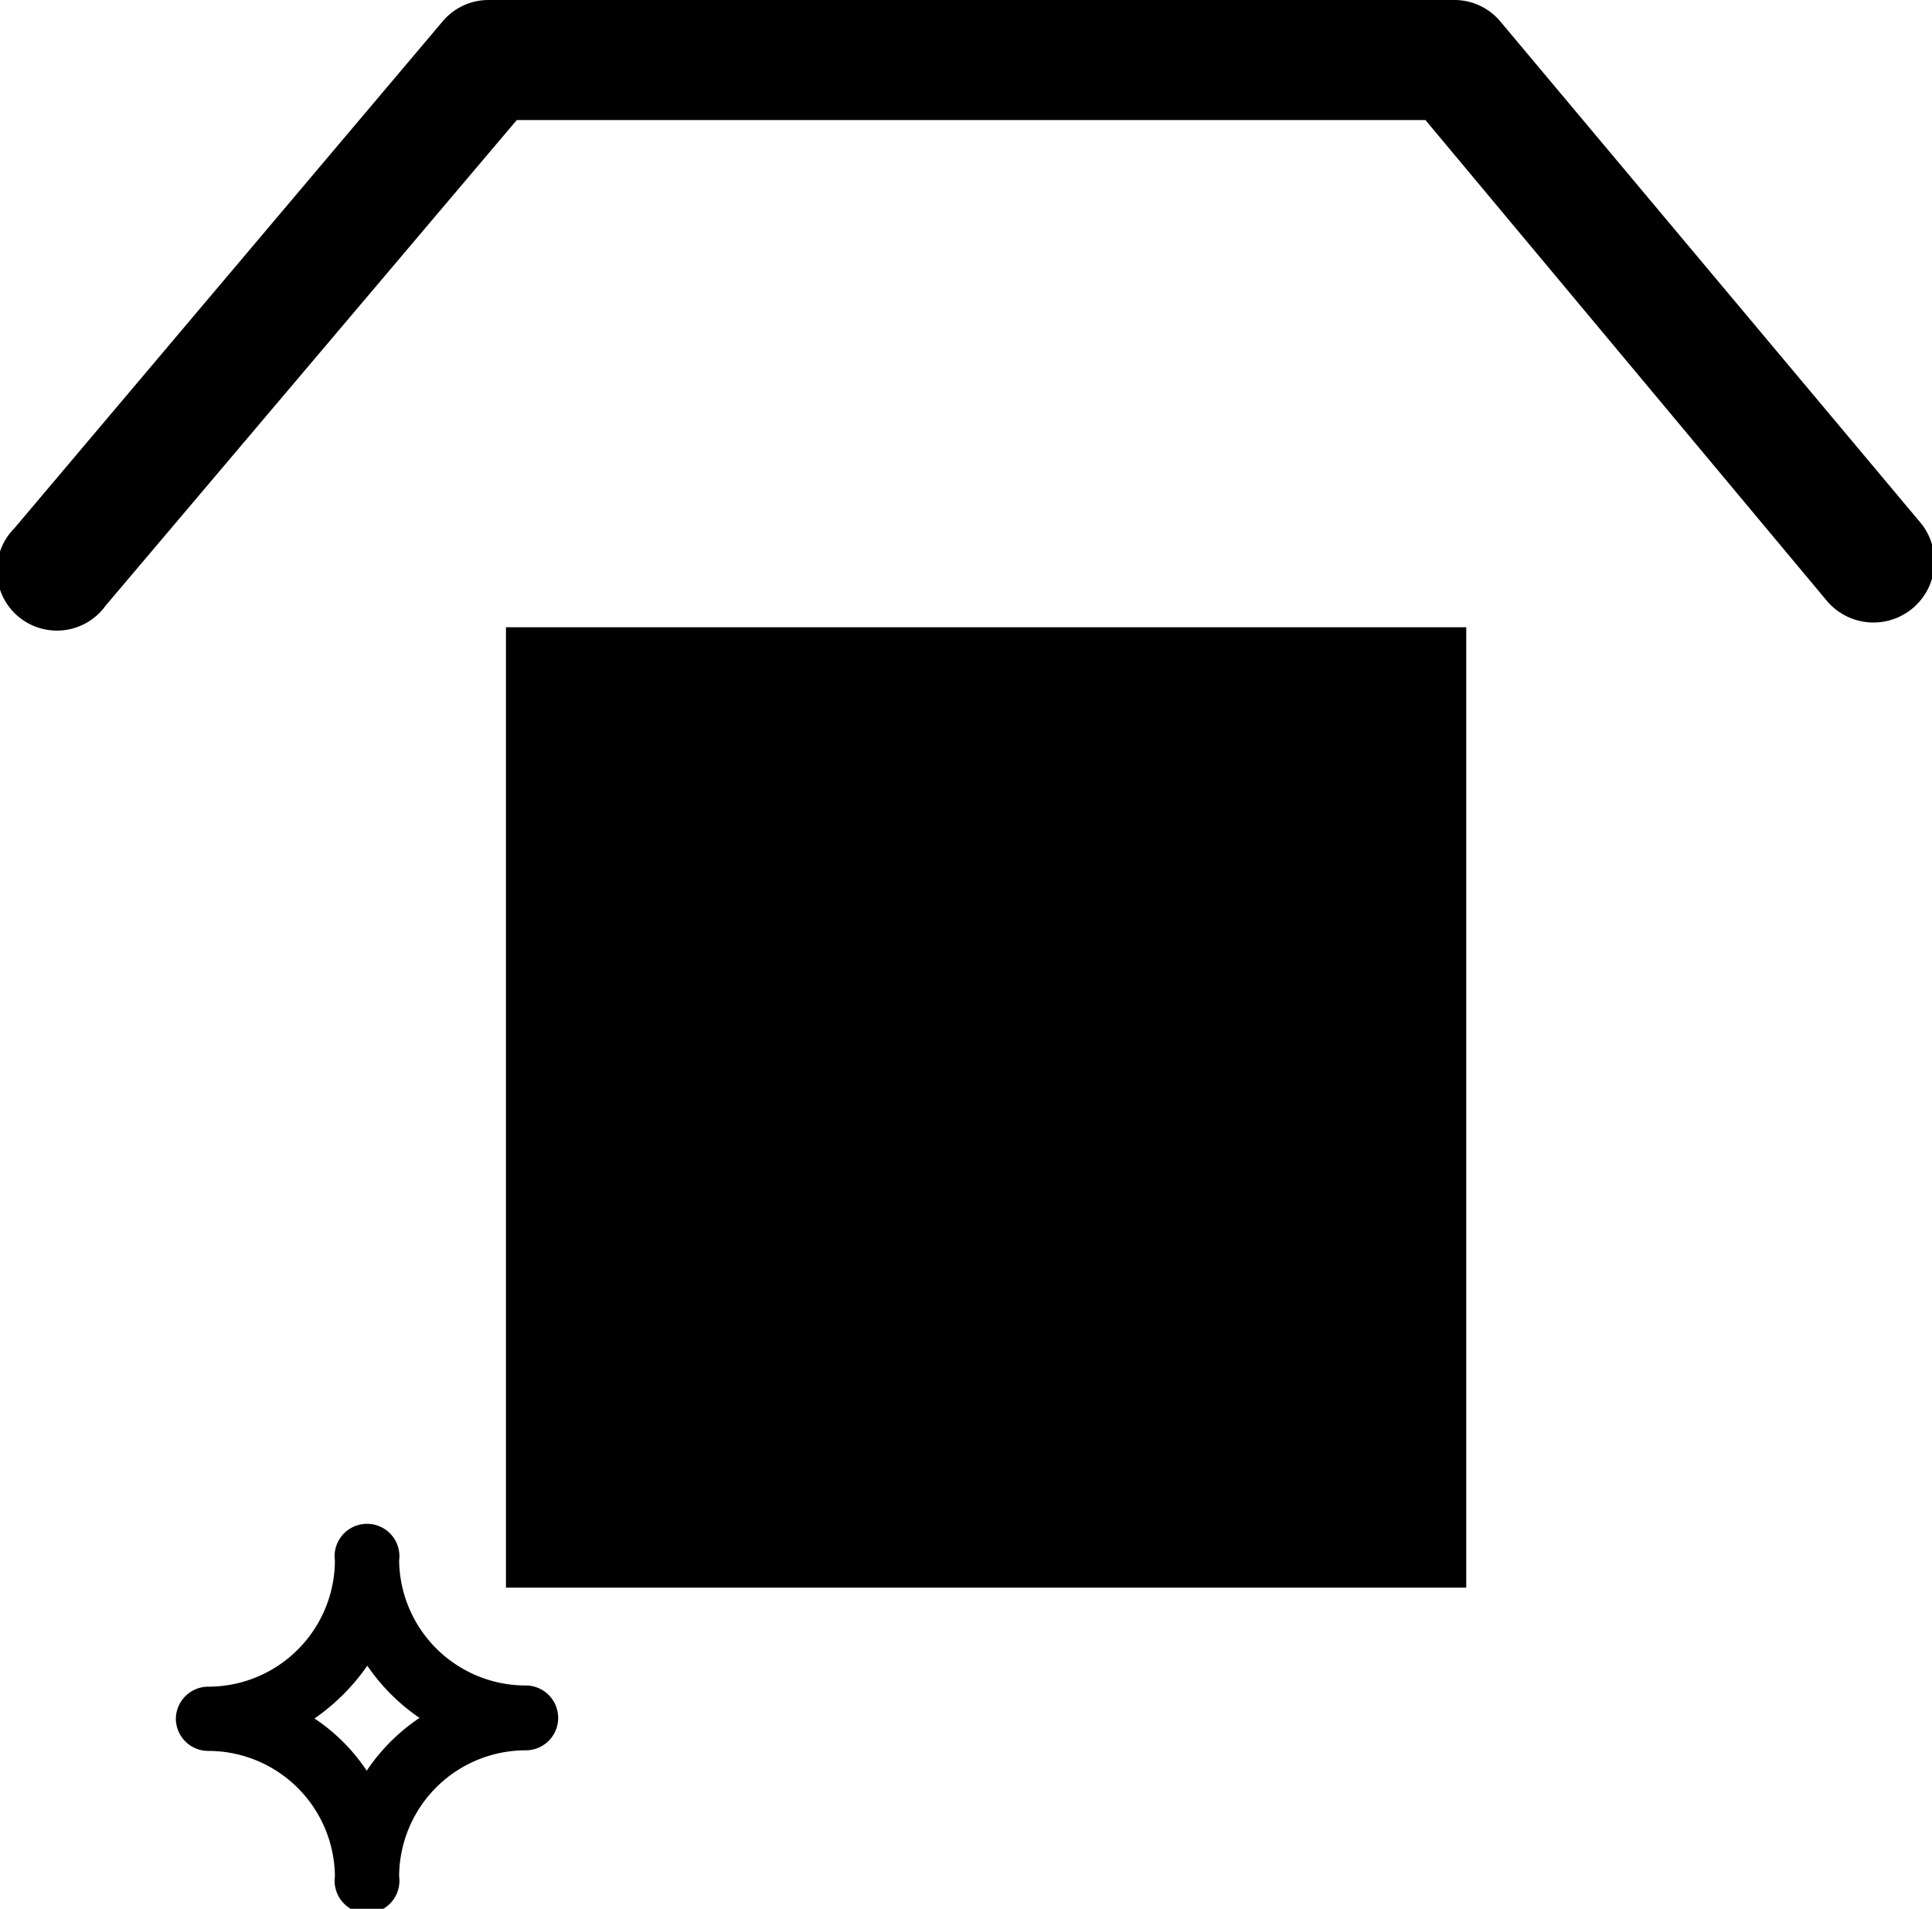
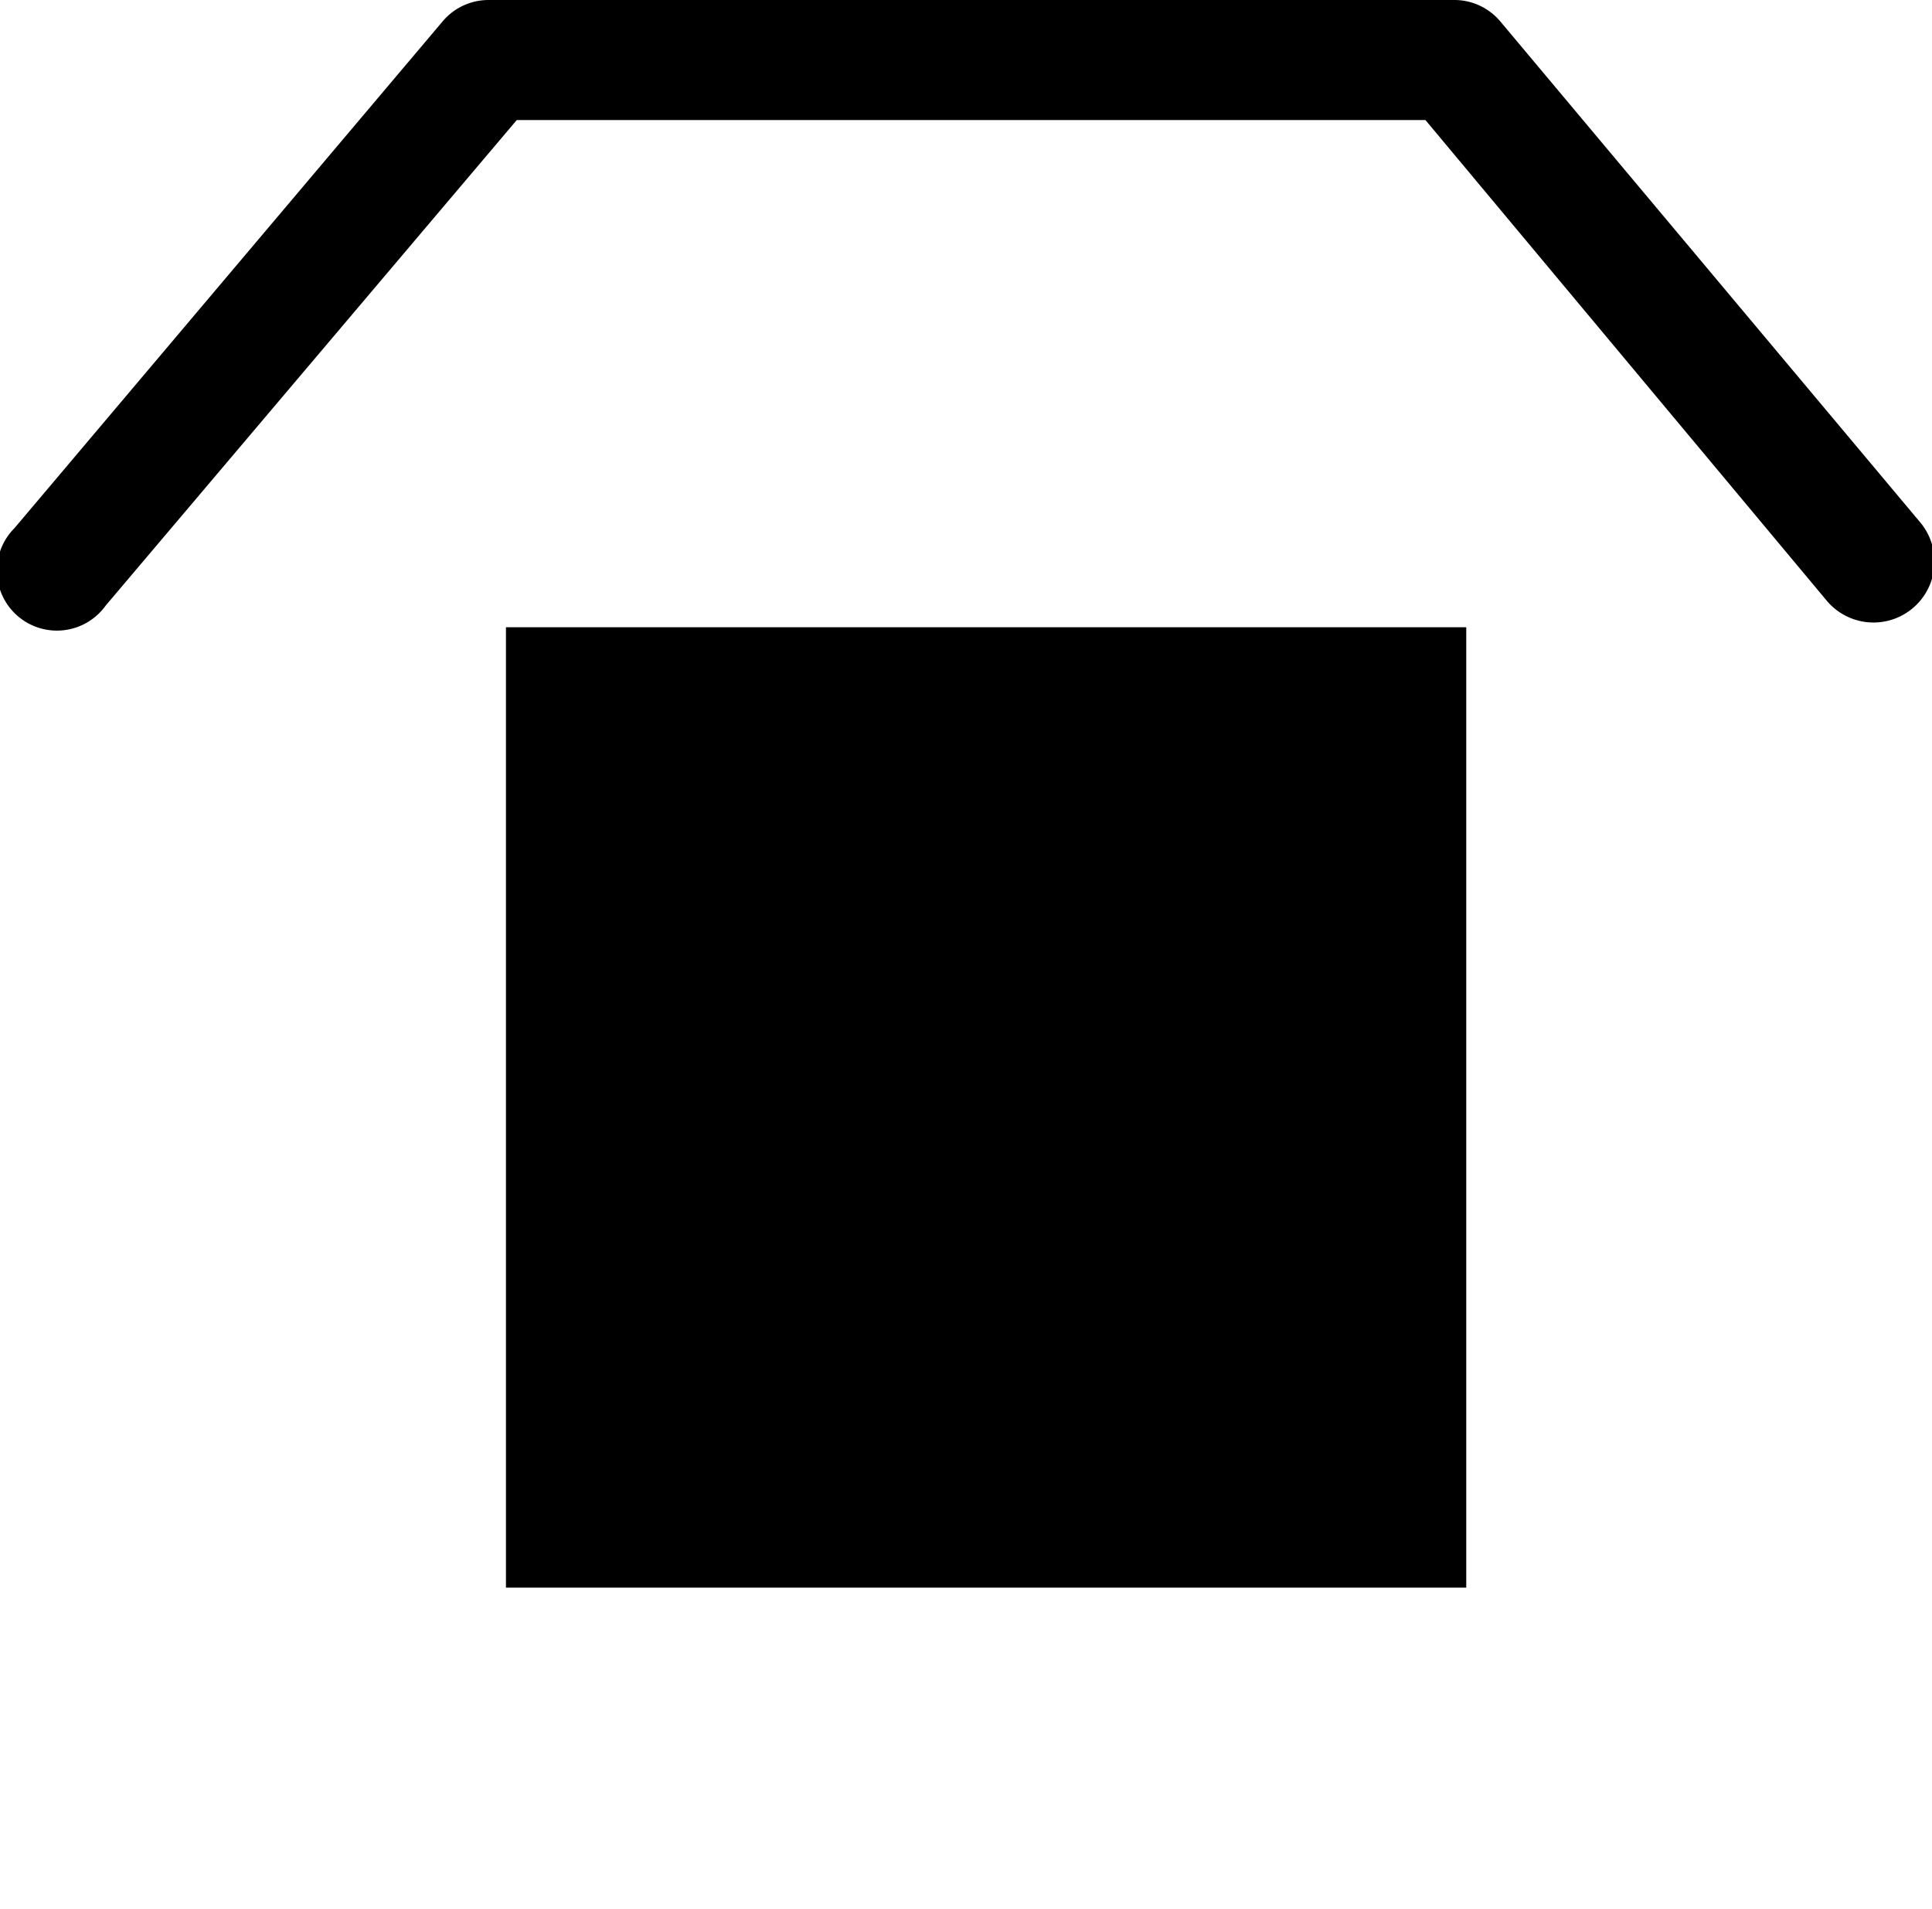
<svg xmlns="http://www.w3.org/2000/svg" viewBox="0 0 32.19 31.8">
  <g data-name="Layer 2">
    <g data-name="Layer 1">
-       <path d="M3.46 29.17a2.11 2.11 0 0 1 2.12 2.09.54.54 0 1 0 1.07 0 2.11 2.11 0 0 1 2.11-2.1.54.54 0 0 0 0-1.08A2.11 2.11 0 0 1 6.65 26a.54.54 0 1 0-1.07 0 2.11 2.11 0 0 1-2.12 2.1.54.54 0 0 0-.53.54.54.54 0 0 0 .53.53m2.66-1.42a3.3 3.3 0 0 0 .87.87 3.2 3.2 0 0 0-.88.88 3.1 3.1 0 0 0-.87-.87 3.5 3.5 0 0 0 .88-.88" />
      <path d="M24.22 0H8.14a1 1 0 0 0-.76.35L.24 8.8a1 1 0 1 0 1.52 1.29L8.61 2h15.14l6.68 8A1 1 0 1 0 32 8.71L25 .36a1 1 0 0 0-.78-.36" data-name="Shape 8 copy" />
      <path d="M8.43 10.45h16v16h-16z" />
    </g>
  </g>
</svg>